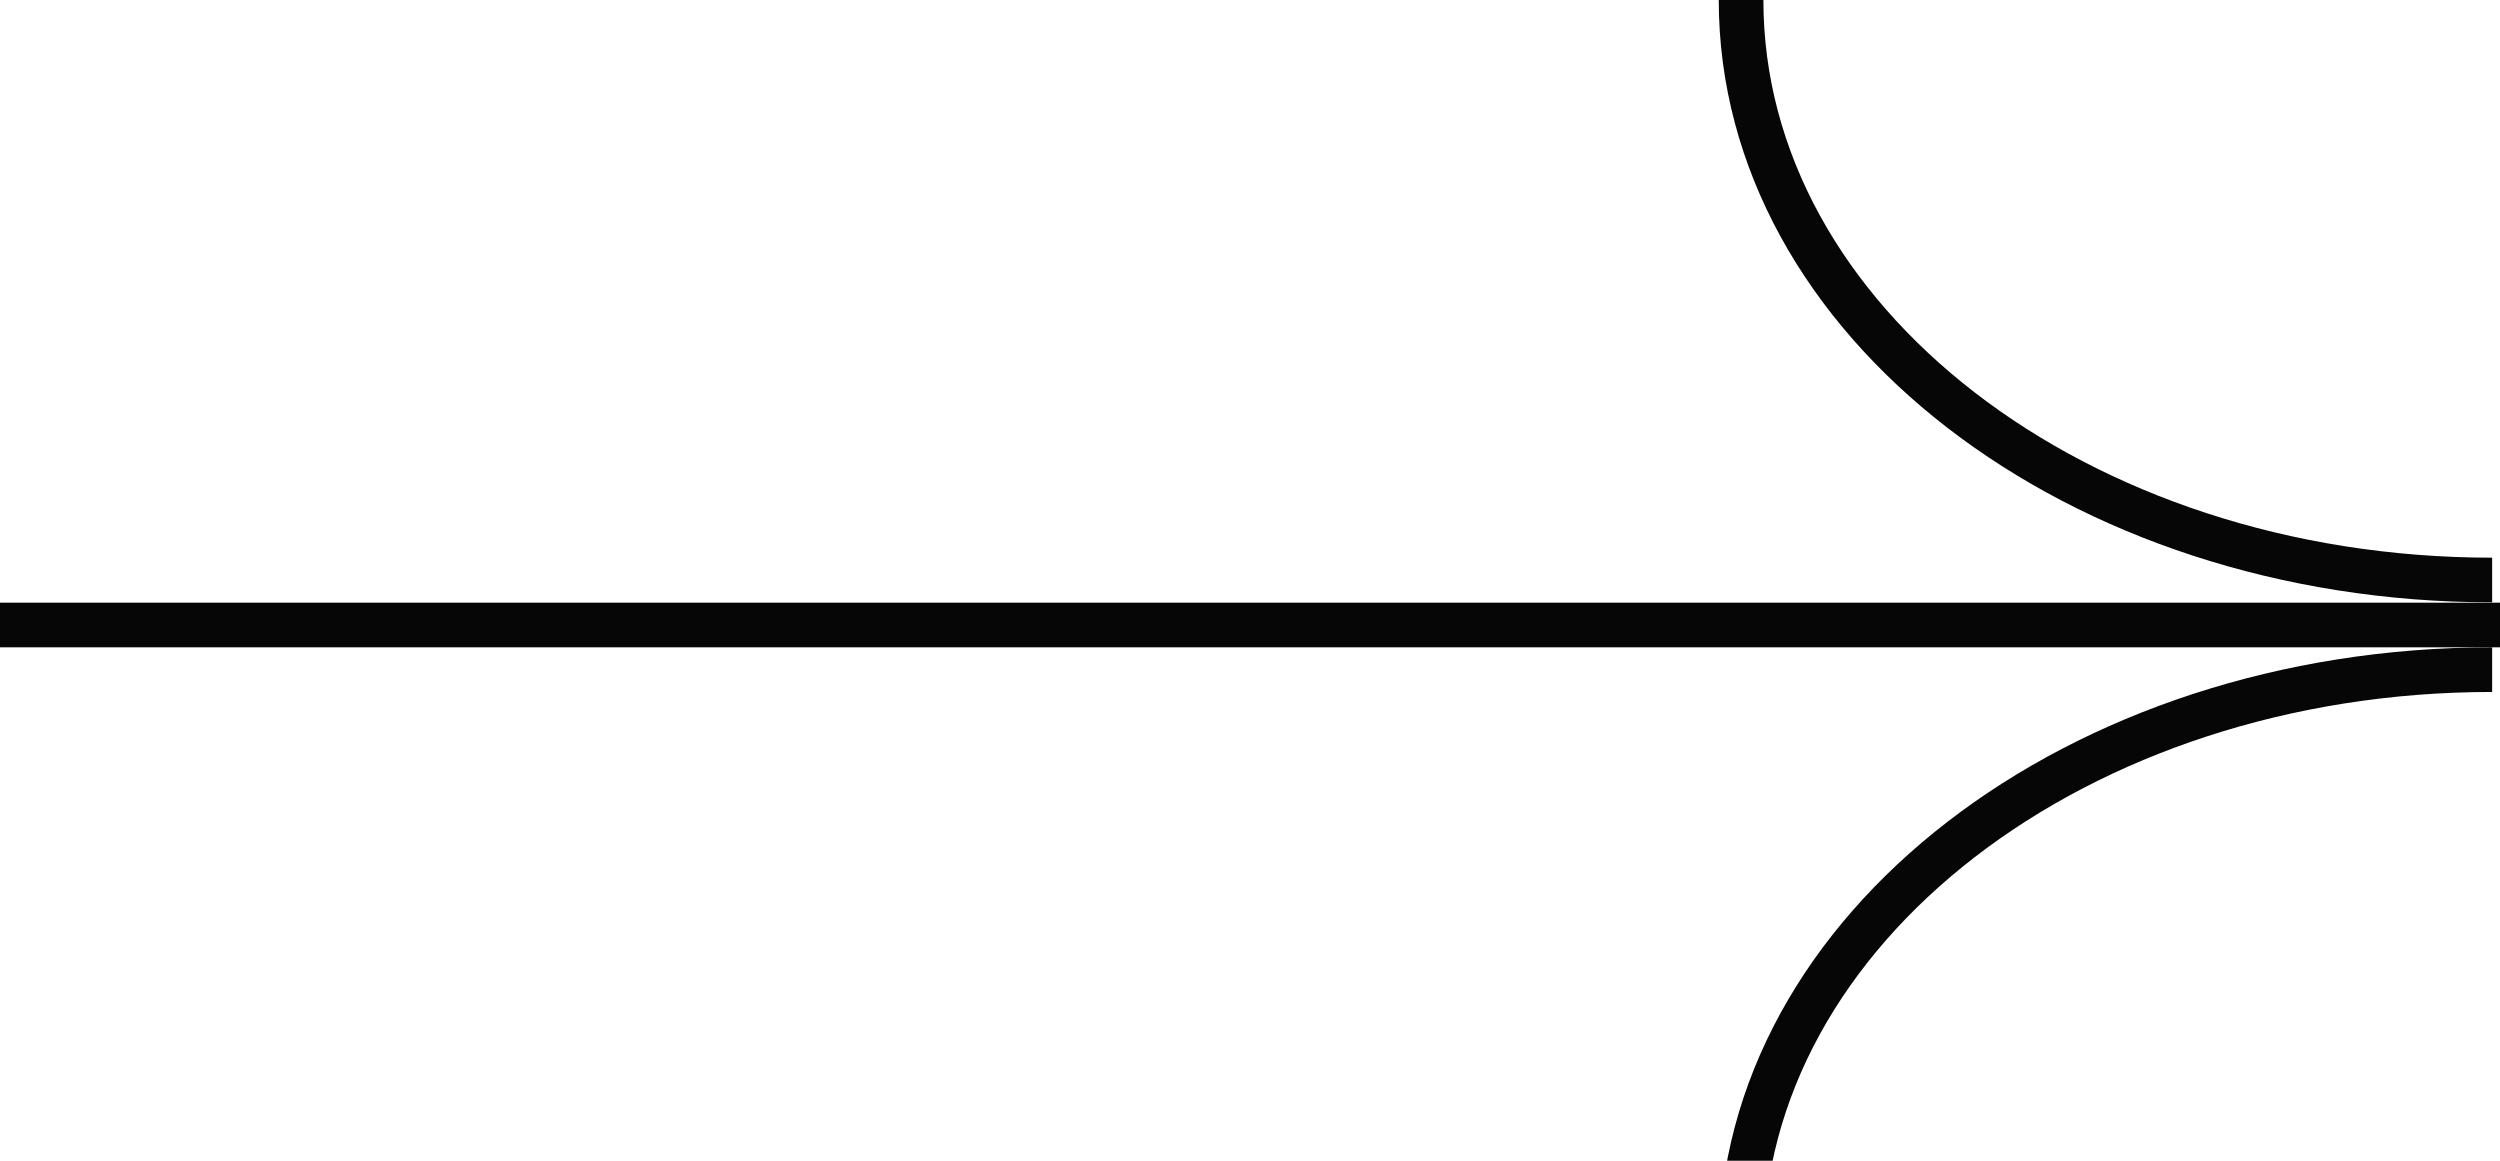
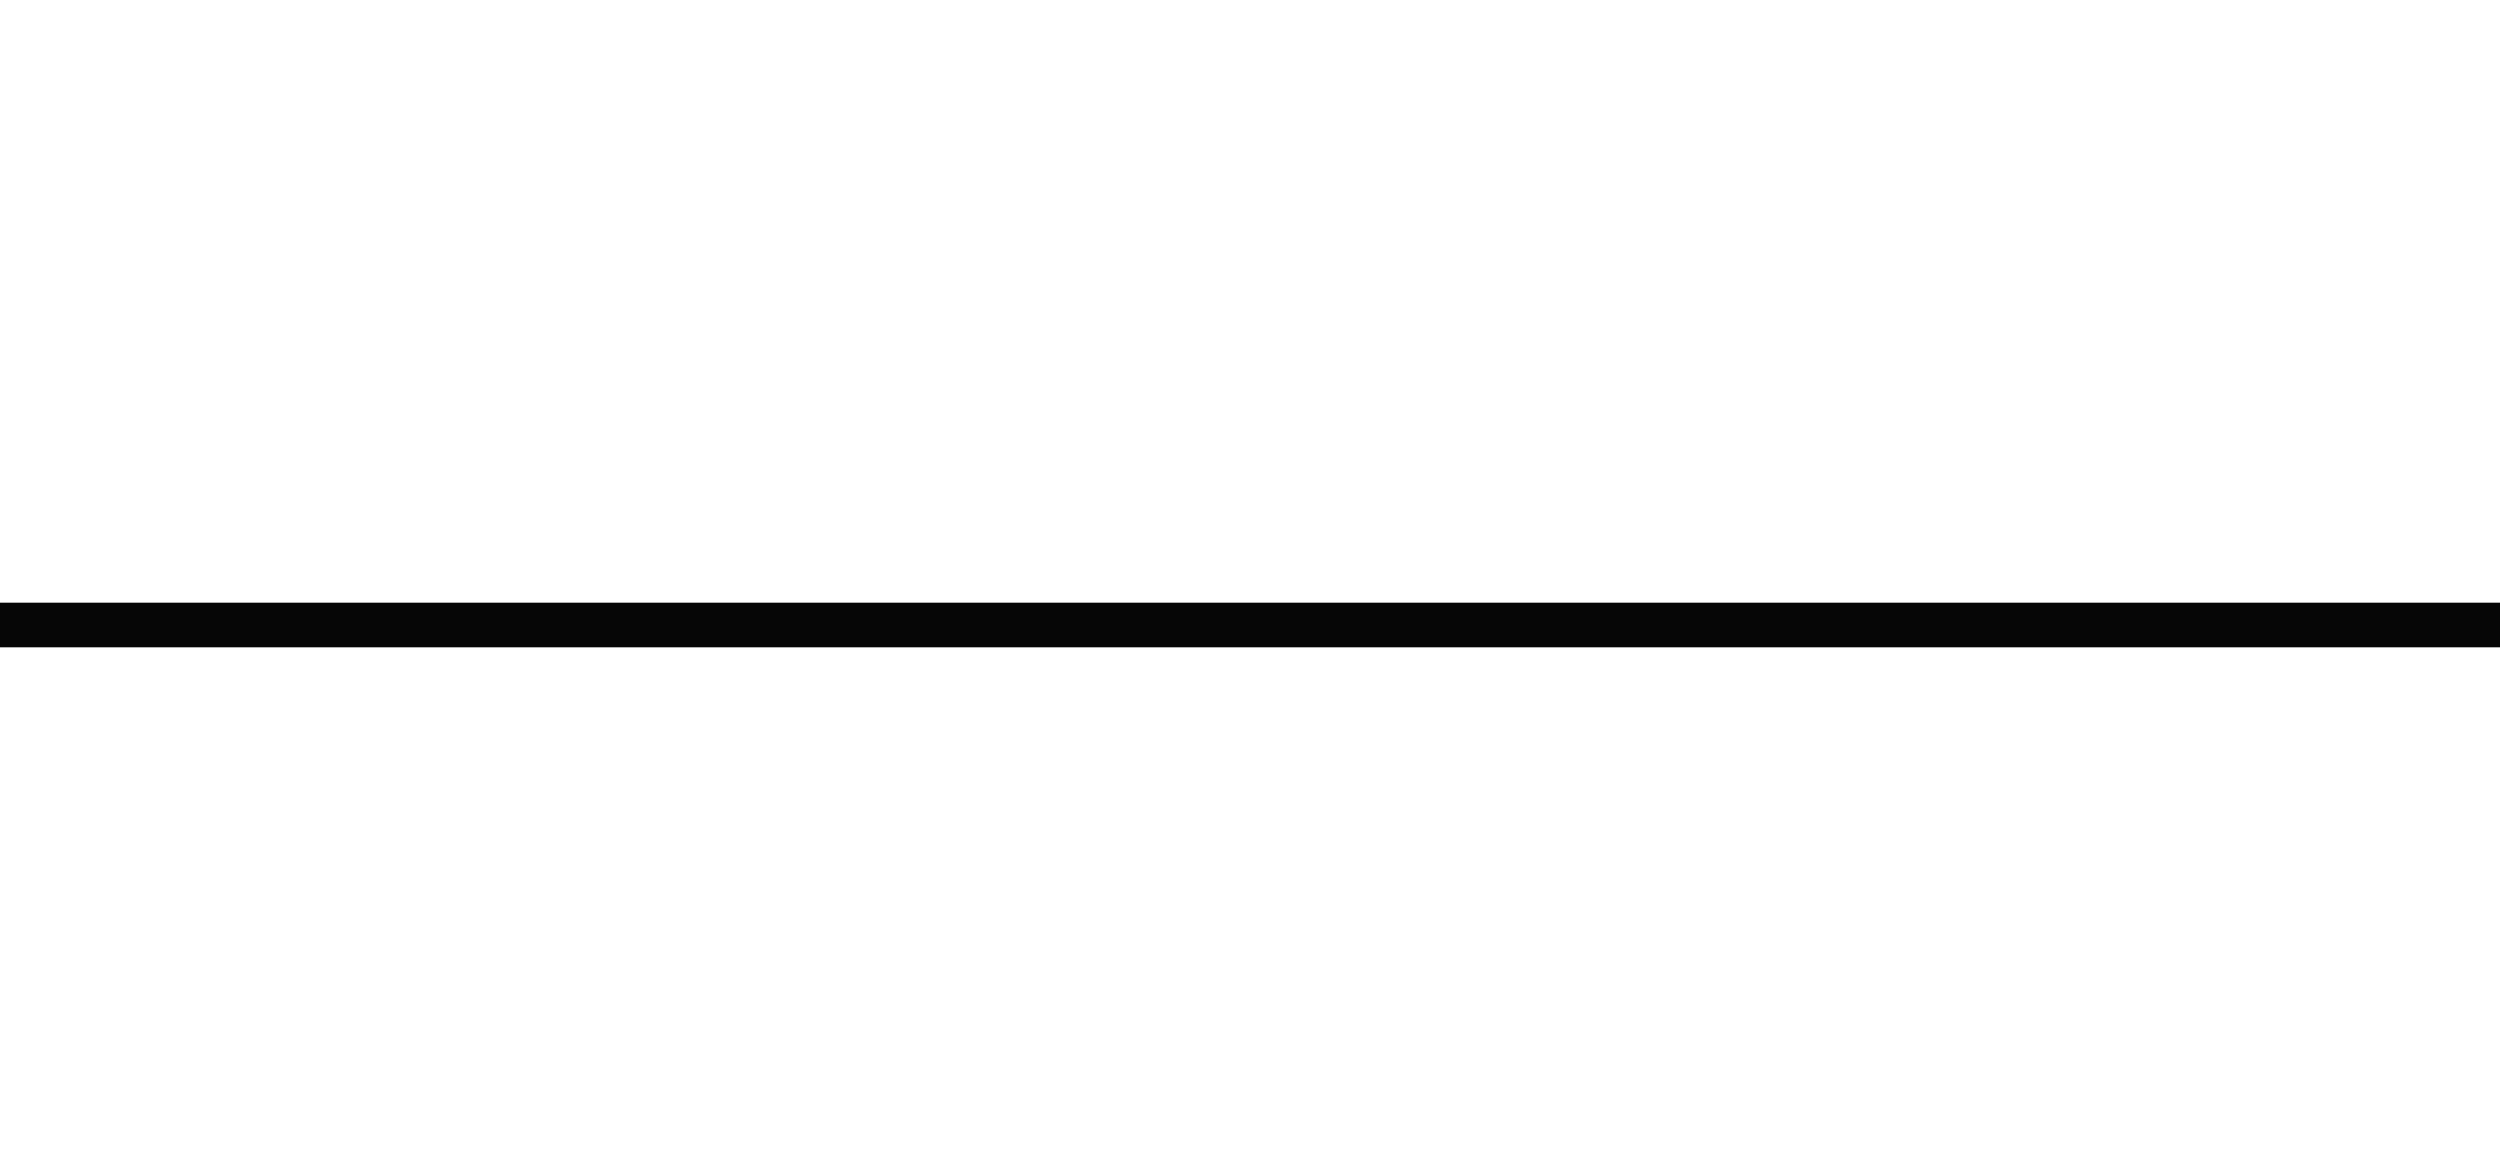
<svg xmlns="http://www.w3.org/2000/svg" width="56" height="26" viewBox="0 0 56 26" fill="none">
  <path d="M0 14L56 14" stroke="#060606" stroke-miterlimit="10" />
-   <path d="M55.824 12.992C46.534 12.992 39 7.177 39 0" stroke="#060606" stroke-miterlimit="10" />
-   <path d="M55.824 15C46.534 15 39 20.815 39 27.992" stroke="#060606" stroke-miterlimit="10" />
</svg>